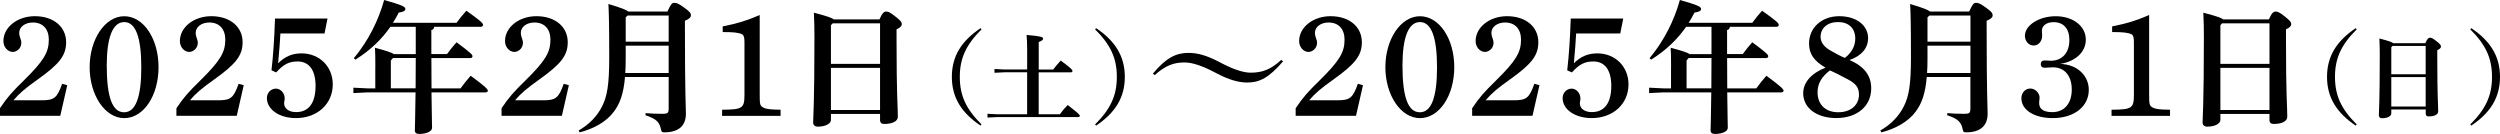
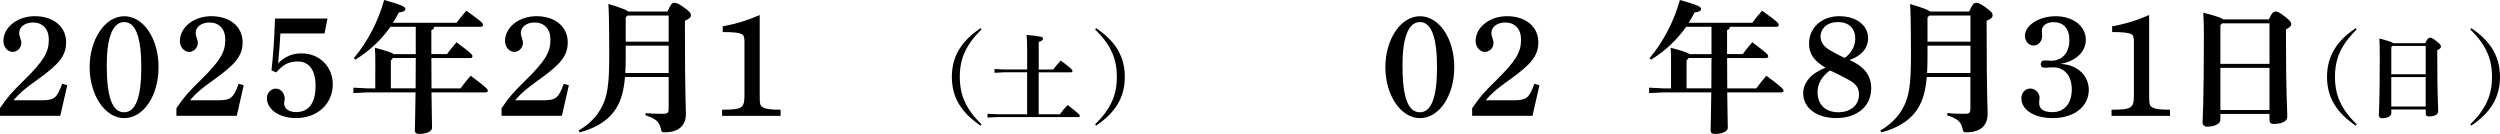
<svg xmlns="http://www.w3.org/2000/svg" id="_レイヤー_2" data-name="レイヤー 2" viewBox="0 0 713.4 38.21">
  <g id="design">
    <g>
      <path d="M0,30.86c2.11-3.13,3.41-4.59,6.86-7.96,5.6-5.52,7.07-7.96,7.07-11.57,0-3.04-1.71-4.91-4.55-4.91-2.23,0-3.9,1.26-3.9,2.96,0,.49.08.81.28,1.42.24.65.33,1.02.33,1.38,0,1.79-1.5,2.64-2.44,2.64-1.46,0-2.68-1.42-2.68-3.09,0-3.98,4.02-7.11,8.97-7.11,5.32,0,8.93,3,8.93,7.43,0,3.74-1.87,6.17-7.96,10.52-3.78,2.68-5.48,4.14-7.07,6.05h7.96c3.66,0,4.47-.61,5.93-4.71l1.46.41-1.99,8.73H0v-2.19Z" />
      <path d="M35.45,4.63c5.48,0,9.79,6.37,9.79,14.54s-4.3,14.54-9.79,14.54-9.87-6.58-9.87-14.54,4.38-14.54,9.87-14.54ZM35.41,32.04c3.29,0,4.91-4.26,4.91-12.83s-1.62-12.91-4.87-12.91-4.99,4.3-4.99,12.38c0,9.01,1.58,13.36,4.95,13.36Z" />
      <path d="M50.36,30.86c2.11-3.13,3.41-4.59,6.86-7.96,5.6-5.52,7.07-7.96,7.07-11.57,0-3.04-1.71-4.91-4.55-4.91-2.23,0-3.9,1.26-3.9,2.96,0,.49.08.81.28,1.42.24.65.33,1.02.33,1.38,0,1.79-1.5,2.64-2.44,2.64-1.46,0-2.68-1.42-2.68-3.09,0-3.98,4.02-7.11,8.97-7.11,5.32,0,8.93,3,8.93,7.43,0,3.74-1.87,6.17-7.96,10.52-3.78,2.68-5.48,4.14-7.07,6.05h7.96c3.66,0,4.47-.61,5.93-4.71l1.46.41-1.99,8.73h-17.22v-2.19Z" />
      <path d="M77.47,20.06c.49-4.3.77-8.28,1.01-14.78h14.98l-.85,4.26h-12.59c-.12,2.44-.28,4.22-.65,8.53,1.91-1.95,4.06-2.84,6.66-2.84,5.16,0,8.93,3.78,8.93,8.85,0,5.56-4.38,9.62-10.52,9.62-4.71,0-8.28-2.44-8.28-5.73,0-1.5,1.18-2.68,2.56-2.68s2.52,1.3,2.52,2.8c0,.28-.04.53-.12.93-.04.2-.04.33-.04.49,0,1.5,1.42,2.48,3.41,2.48,3.61,0,5.56-2.6,5.56-7.47,0-4.51-1.83-6.98-5.12-6.98-2.48,0-4.02.81-6.13,3.13l-1.34-.61Z" />
      <path d="M107.11,19.17c0-3.17-.04-4.3-.12-5.56,3.65,1.02,4.91,1.42,5.36,1.83h6.29v-7.8h-7.23c-2.36,3.37-5.52,6.58-9.99,9.38l-.45-.41c4.18-5.04,7.02-10.76,8.65-16.61,5.16,1.46,6.05,1.91,6.05,2.56,0,.57-.65.85-1.87,1.02-.49.97-1.06,1.95-1.67,2.92h18.15c.89-1.22,1.75-2.27,2.8-3.45,4.18,3,4.75,3.53,4.75,4.06,0,.33-.24.53-.65.53h-13.28c-.08.57-.33.85-.81.93v6.86h4.47c.89-1.22,1.67-2.19,2.72-3.37,4.02,3,4.55,3.53,4.55,3.98,0,.33-.24.53-.65.53h-11.08c0,2.88,0,5.77.04,8.65h8.28c.93-1.26,1.91-2.52,2.88-3.61,4.43,3.25,4.91,3.9,4.91,4.26,0,.28-.24.49-.65.49h-15.43c.08,6.94.16,9.18.16,10.11,0,1.1-1.75,1.75-3.65,1.75-.85,0-1.26-.33-1.26-1.02,0-.97.12-3.29.2-10.84h-13.68l-4.06.2v-1.54l4.06.2h2.19v-6.05ZM118.6,25.21c0-2.88.04-5.77.04-8.65h-6.5l-.61.69v7.96h7.06Z" />
      <path d="M143.14,30.86c2.11-3.13,3.41-4.59,6.86-7.96,5.6-5.52,7.07-7.96,7.07-11.57,0-3.04-1.71-4.91-4.55-4.91-2.23,0-3.9,1.26-3.9,2.96,0,.49.08.81.28,1.42.24.65.33,1.02.33,1.38,0,1.79-1.5,2.64-2.44,2.64-1.46,0-2.68-1.42-2.68-3.09,0-3.98,4.02-7.11,8.97-7.11,5.32,0,8.93,3,8.93,7.43,0,3.74-1.87,6.17-7.96,10.52-3.78,2.68-5.48,4.14-7.07,6.05h7.96c3.65,0,4.47-.61,5.93-4.71l1.46.41-1.99,8.73h-17.22v-2.19Z" />
      <path d="M178.35,21.97c-.41,4.83-1.46,7.63-3.21,9.95-2.11,2.84-5.81,4.87-9.74,5.85l-.28-.53c2.96-1.71,5.28-4.02,6.74-6.98,1.38-2.8,1.99-5.97,1.99-13.89,0-9.58-.12-13.44-.24-15.23,3.74,1.1,5.16,1.71,5.68,2.15h11.17c1.02-2.23,1.34-2.48,1.95-2.48.65,0,1.18.16,2.8,1.34,1.67,1.18,1.95,1.67,1.95,2.19,0,.61-.45,1.06-1.71,1.58v1.91c0,19.53.28,22.58.28,24.61,0,3.61-2.27,5.32-6.09,5.32-.77,0-.85-.08-1.02-.85-.45-2.11-1.34-3-4.43-4.02l.04-.61c1.3.12,2.92.2,4.87.2,1.42,0,1.71-.24,1.71-1.54v-8.97h-12.46ZM190.81,13.03h-12.26v3.78c0,1.46-.04,2.8-.12,4.02h12.38v-7.8ZM190.81,4.43h-11.73l-.53.53v6.94h12.26v-7.47Z" />
      <path d="M216.79,26.92c0,2.88.08,3.25.97,3.74.85.49,2.03.61,4.99.65v1.75h-16.69v-1.75c5.81-.04,6.38-.41,6.38-4.26v-15.1c0-1.1-.16-1.91-.65-2.15-1.06-.53-2.64-.65-5.56-.65v-1.62c4.18-.81,6.94-1.67,10.56-3.25v22.66Z" />
-       <path d="M237.12,32.52v1.71c0,.93-1.34,1.91-3.78,1.91-.77,0-1.3-.45-1.3-1.18,0-1.1.37-5.48.37-24.44,0-2.4-.04-4.67-.16-6.9,3.9,1.02,5.2,1.5,5.64,1.91h13.07c.85-1.95,1.38-2.23,1.87-2.23.57,0,1.01.08,2.64,1.38,1.62,1.26,1.87,1.71,1.87,2.19s-.33.97-1.5,1.5v3.09c0,16.16.37,19,.37,21.84,0,1.38-1.67,2.07-3.86,2.07-.73,0-1.22-.28-1.22-1.14v-1.71h-14.01ZM237.61,6.66l-.49.53v11.04h14.01V6.66h-13.52ZM251.13,31.39v-12.02h-14.01v12.02h14.01Z" />
      <path d="M279.81,35.84c-5.37-3.61-8.19-7.93-8.19-13.9s2.81-10.29,8.19-13.9l.28.34c-4.46,4.43-6.2,8.3-6.2,13.56s1.73,9.13,6.2,13.56l-.28.34Z" />
      <path d="M293.11,20.63h-6.48l-2.84.14v-1.08l2.84.14h6.48v-5.74c0-1.9-.06-2.87-.17-4.12,4.07.34,4.72.6,4.72,1.02s-.34.65-1.25,1v7.85h4.12c.63-.82,1.25-1.56,2.16-2.56,3.1,2.3,3.35,2.67,3.35,2.96,0,.26-.17.4-.46.4h-9.18v11.97h6.05c.62-.88,1.42-1.85,2.22-2.64,3.18,2.45,3.47,2.81,3.47,3.1,0,.2-.17.34-.46.34h-23.05l-2.84.14v-1.08l2.84.14h8.47v-11.97Z" />
      <path d="M312.5,35.5c4.46-4.43,6.2-8.3,6.2-13.56s-1.73-9.12-6.2-13.56l.29-.34c5.37,3.61,8.19,7.93,8.19,13.9s-2.81,10.29-8.19,13.9l-.29-.34Z" />
-       <path d="M366.14,17.5c-3.98,4.63-6.66,6.05-10.23,6.05-2.48,0-5.24-.81-8.45-2.48l-1.42-.73c-3.09-1.58-5.85-2.52-8.04-2.52-3.09,0-5.44.89-8.49,3.61l-.53-.41c3.74-4.51,6.62-5.93,10.15-5.93,2.6,0,5.28.77,8.49,2.44l1.42.73c3,1.54,5.81,2.48,7.84,2.48,3.37,0,5.77-.93,8.73-3.65l.53.41Z" />
-       <path d="M369.75,30.86c2.11-3.13,3.41-4.59,6.86-7.96,5.6-5.52,7.07-7.96,7.07-11.57,0-3.04-1.71-4.91-4.55-4.91-2.23,0-3.9,1.26-3.9,2.96,0,.49.08.81.28,1.42.24.65.33,1.02.33,1.38,0,1.79-1.5,2.64-2.44,2.64-1.46,0-2.68-1.42-2.68-3.09,0-3.98,4.02-7.11,8.97-7.11,5.32,0,8.93,3,8.93,7.43,0,3.74-1.87,6.17-7.96,10.52-3.78,2.68-5.48,4.14-7.07,6.05h7.96c3.65,0,4.47-.61,5.93-4.71l1.46.41-1.99,8.73h-17.22v-2.19Z" />
      <path d="M405.2,4.63c5.48,0,9.79,6.37,9.79,14.54s-4.3,14.54-9.79,14.54-9.87-6.58-9.87-14.54,4.38-14.54,9.87-14.54ZM405.16,32.04c3.29,0,4.91-4.26,4.91-12.83s-1.62-12.91-4.87-12.91-4.99,4.3-4.99,12.38c0,9.01,1.58,13.36,4.95,13.36Z" />
      <path d="M420.11,30.86c2.11-3.13,3.41-4.59,6.86-7.96,5.6-5.52,7.07-7.96,7.07-11.57,0-3.04-1.71-4.91-4.55-4.91-2.23,0-3.9,1.26-3.9,2.96,0,.49.08.81.28,1.42.24.65.33,1.02.33,1.38,0,1.79-1.5,2.64-2.44,2.64-1.46,0-2.68-1.42-2.68-3.09,0-3.98,4.02-7.11,8.97-7.11,5.32,0,8.93,3,8.93,7.43,0,3.74-1.87,6.17-7.96,10.52-3.78,2.68-5.48,4.14-7.07,6.05h7.96c3.65,0,4.47-.61,5.93-4.71l1.46.41-1.99,8.73h-17.22v-2.19Z" />
-       <path d="M447.22,20.06c.49-4.3.77-8.28,1.01-14.78h14.98l-.85,4.26h-12.59c-.12,2.44-.28,4.22-.65,8.53,1.91-1.95,4.06-2.84,6.66-2.84,5.16,0,8.93,3.78,8.93,8.85,0,5.56-4.38,9.62-10.52,9.62-4.71,0-8.28-2.44-8.28-5.73,0-1.5,1.18-2.68,2.56-2.68s2.52,1.3,2.52,2.8c0,.28-.04.53-.12.93-.04.2-.04.33-.04.49,0,1.5,1.42,2.48,3.41,2.48,3.61,0,5.56-2.6,5.56-7.47,0-4.51-1.83-6.98-5.12-6.98-2.48,0-4.02.81-6.13,3.13l-1.34-.61Z" />
      <path d="M476.86,19.17c0-3.17-.04-4.3-.12-5.56,3.65,1.02,4.91,1.42,5.36,1.83h6.29v-7.8h-7.23c-2.36,3.37-5.52,6.58-9.99,9.38l-.45-.41c4.18-5.04,7.02-10.76,8.65-16.61,5.16,1.46,6.05,1.91,6.05,2.56,0,.57-.65.85-1.87,1.02-.49.97-1.06,1.95-1.67,2.92h18.15c.89-1.22,1.75-2.27,2.8-3.45,4.18,3,4.75,3.53,4.75,4.06,0,.33-.24.53-.65.53h-13.28c-.08.57-.33.85-.81.93v6.86h4.47c.89-1.22,1.67-2.19,2.72-3.37,4.02,3,4.55,3.53,4.55,3.98,0,.33-.24.53-.65.53h-11.08c0,2.88,0,5.77.04,8.65h8.28c.93-1.26,1.91-2.52,2.88-3.61,4.43,3.25,4.91,3.9,4.91,4.26,0,.28-.24.49-.65.49h-15.43c.08,6.94.16,9.18.16,10.11,0,1.1-1.75,1.75-3.65,1.75-.85,0-1.26-.33-1.26-1.02,0-.97.12-3.29.2-10.84h-13.68l-4.06.2v-1.54l4.06.2h2.19v-6.05ZM488.35,25.21c0-2.88.04-5.77.04-8.65h-6.5l-.61.69v7.96h7.06Z" />
      <path d="M516.23,12.42c0-4.55,3.65-7.8,8.61-7.8s8.24,2.64,8.24,6.29c0,2.8-1.91,5.08-5.32,6.21,4.22,1.83,6.21,4.43,6.21,8.08,0,5.08-3.98,8.49-9.99,8.49-5.56,0-9.42-2.88-9.42-7.07,0-3.09,2.31-5.73,6.38-7.31-3.33-1.91-4.71-3.94-4.71-6.9ZM518.66,26.35c0,3.49,2.27,5.68,5.89,5.68s5.93-2.07,5.93-5.04c0-2.07-.97-3.17-3.17-4.34-2.72-1.46-4.18-2.15-5.12-2.56-2.4,1.83-3.53,3.78-3.53,6.25ZM529.42,11c0-2.92-1.87-4.71-4.91-4.71s-4.99,1.75-4.99,4.22c0,1.46.89,2.76,2.6,3.78.85.49,3.29,1.87,4.34,2.23,1.95-1.5,2.96-3.41,2.96-5.52Z" />
      <path d="M549.82,21.97c-.41,4.83-1.46,7.63-3.21,9.95-2.11,2.84-5.81,4.87-9.74,5.85l-.29-.53c2.96-1.71,5.28-4.02,6.74-6.98,1.38-2.8,1.99-5.97,1.99-13.89,0-9.58-.12-13.44-.24-15.23,3.74,1.1,5.16,1.71,5.68,2.15h11.17c1.02-2.23,1.34-2.48,1.95-2.48.65,0,1.18.16,2.8,1.34,1.67,1.18,1.95,1.67,1.95,2.19,0,.61-.45,1.06-1.71,1.58v1.91c0,19.53.28,22.58.28,24.61,0,3.61-2.27,5.32-6.09,5.32-.77,0-.85-.08-1.02-.85-.45-2.11-1.34-3-4.43-4.02l.04-.61c1.3.12,2.92.2,4.87.2,1.42,0,1.71-.24,1.71-1.54v-8.97h-12.46ZM562.29,13.03h-12.26v3.78c0,1.46-.04,2.8-.12,4.02h12.38v-7.8ZM562.29,4.43h-11.73l-.53.53v6.94h12.26v-7.47Z" />
      <path d="M582.71,9.46c.04.24.04.61.04.73,0,1.54-1.01,2.8-2.44,2.8s-2.48-1.3-2.48-2.76c0-3.04,4.06-5.6,8.77-5.6,4.95,0,8.61,2.8,8.61,6.7,0,3.49-2.92,6.21-7.31,6.9,5.28.2,8.16,3.7,8.16,7.39,0,4.79-4.18,8.08-10.31,8.08-5.24,0-8.93-2.31-8.93-5.68,0-1.54,1.1-2.76,2.56-2.76s2.64,1.34,2.64,2.64c0,.16-.04.45-.08.77-.04.2-.04.53-.04.77,0,1.22.69,2.56,3.74,2.56,3.41,0,5.56-2.44,5.56-6.46s-2.15-6.33-5.36-6.33c-.49,0-1.01.04-1.58.08-.28.04-.57.04-.81.04-.69,0-1.1-.37-1.1-1.02,0-.69.41-1.06,1.1-1.06.24,0,.69,0,1.1.04.24.04.45.04.69.04,3.21,0,5.28-2.27,5.28-5.89,0-3.29-1.67-5.12-4.51-5.12-2.27,0-3.33,1.22-3.33,2.4,0,.2,0,.41.04.73Z" />
      <path d="M613.28,26.92c0,2.88.08,3.25.97,3.74.85.49,2.03.61,4.99.65v1.75h-16.69v-1.75c5.81-.04,6.38-.41,6.38-4.26v-15.1c0-1.1-.16-1.91-.65-2.15-1.06-.53-2.64-.65-5.56-.65v-1.62c4.18-.81,6.94-1.67,10.56-3.25v22.66Z" />
      <path d="M633.61,32.52v1.71c0,.93-1.34,1.91-3.78,1.91-.77,0-1.3-.45-1.3-1.18,0-1.1.37-5.48.37-24.44,0-2.4-.04-4.67-.16-6.9,3.9,1.02,5.2,1.5,5.64,1.91h13.07c.85-1.95,1.38-2.23,1.87-2.23.57,0,1.01.08,2.64,1.38,1.62,1.26,1.87,1.71,1.87,2.19s-.33.97-1.5,1.5v3.09c0,16.16.37,19,.37,21.84,0,1.38-1.67,2.07-3.86,2.07-.73,0-1.22-.28-1.22-1.14v-1.71h-14.01ZM634.1,6.66l-.49.53v11.04h14.01V6.66h-13.52ZM647.62,31.39v-12.02h-14.01v12.02h14.01Z" />
      <path d="M672.23,35.84c-5.37-3.61-8.19-7.93-8.19-13.9s2.81-10.29,8.19-13.9l.28.34c-4.46,4.43-6.2,8.3-6.2,13.56s1.73,9.13,6.2,13.56l-.28.34Z" />
      <path d="M682.38,31.21v1.19c0,.65-.94,1.34-2.64,1.34-.54,0-.91-.31-.91-.82,0-.77.26-3.84.26-17.11,0-1.68-.03-3.27-.11-4.83,2.73.71,3.64,1.05,3.95,1.34h9.15c.6-1.36.97-1.56,1.31-1.56.4,0,.71.06,1.85.97,1.14.88,1.31,1.19,1.31,1.54s-.23.68-1.05,1.05v2.16c0,11.31.26,13.3.26,15.29,0,.97-1.17,1.45-2.7,1.45-.51,0-.85-.2-.85-.8v-1.19h-9.81ZM682.72,13.1l-.34.37v7.73h9.81v-8.1h-9.47ZM692.19,30.41v-8.41h-9.81v8.41h9.81Z" />
      <path d="M704.92,35.5c4.46-4.43,6.2-8.3,6.2-13.56s-1.73-9.12-6.2-13.56l.29-.34c5.37,3.61,8.19,7.93,8.19,13.9s-2.81,10.29-8.19,13.9l-.29-.34Z" />
    </g>
  </g>
</svg>